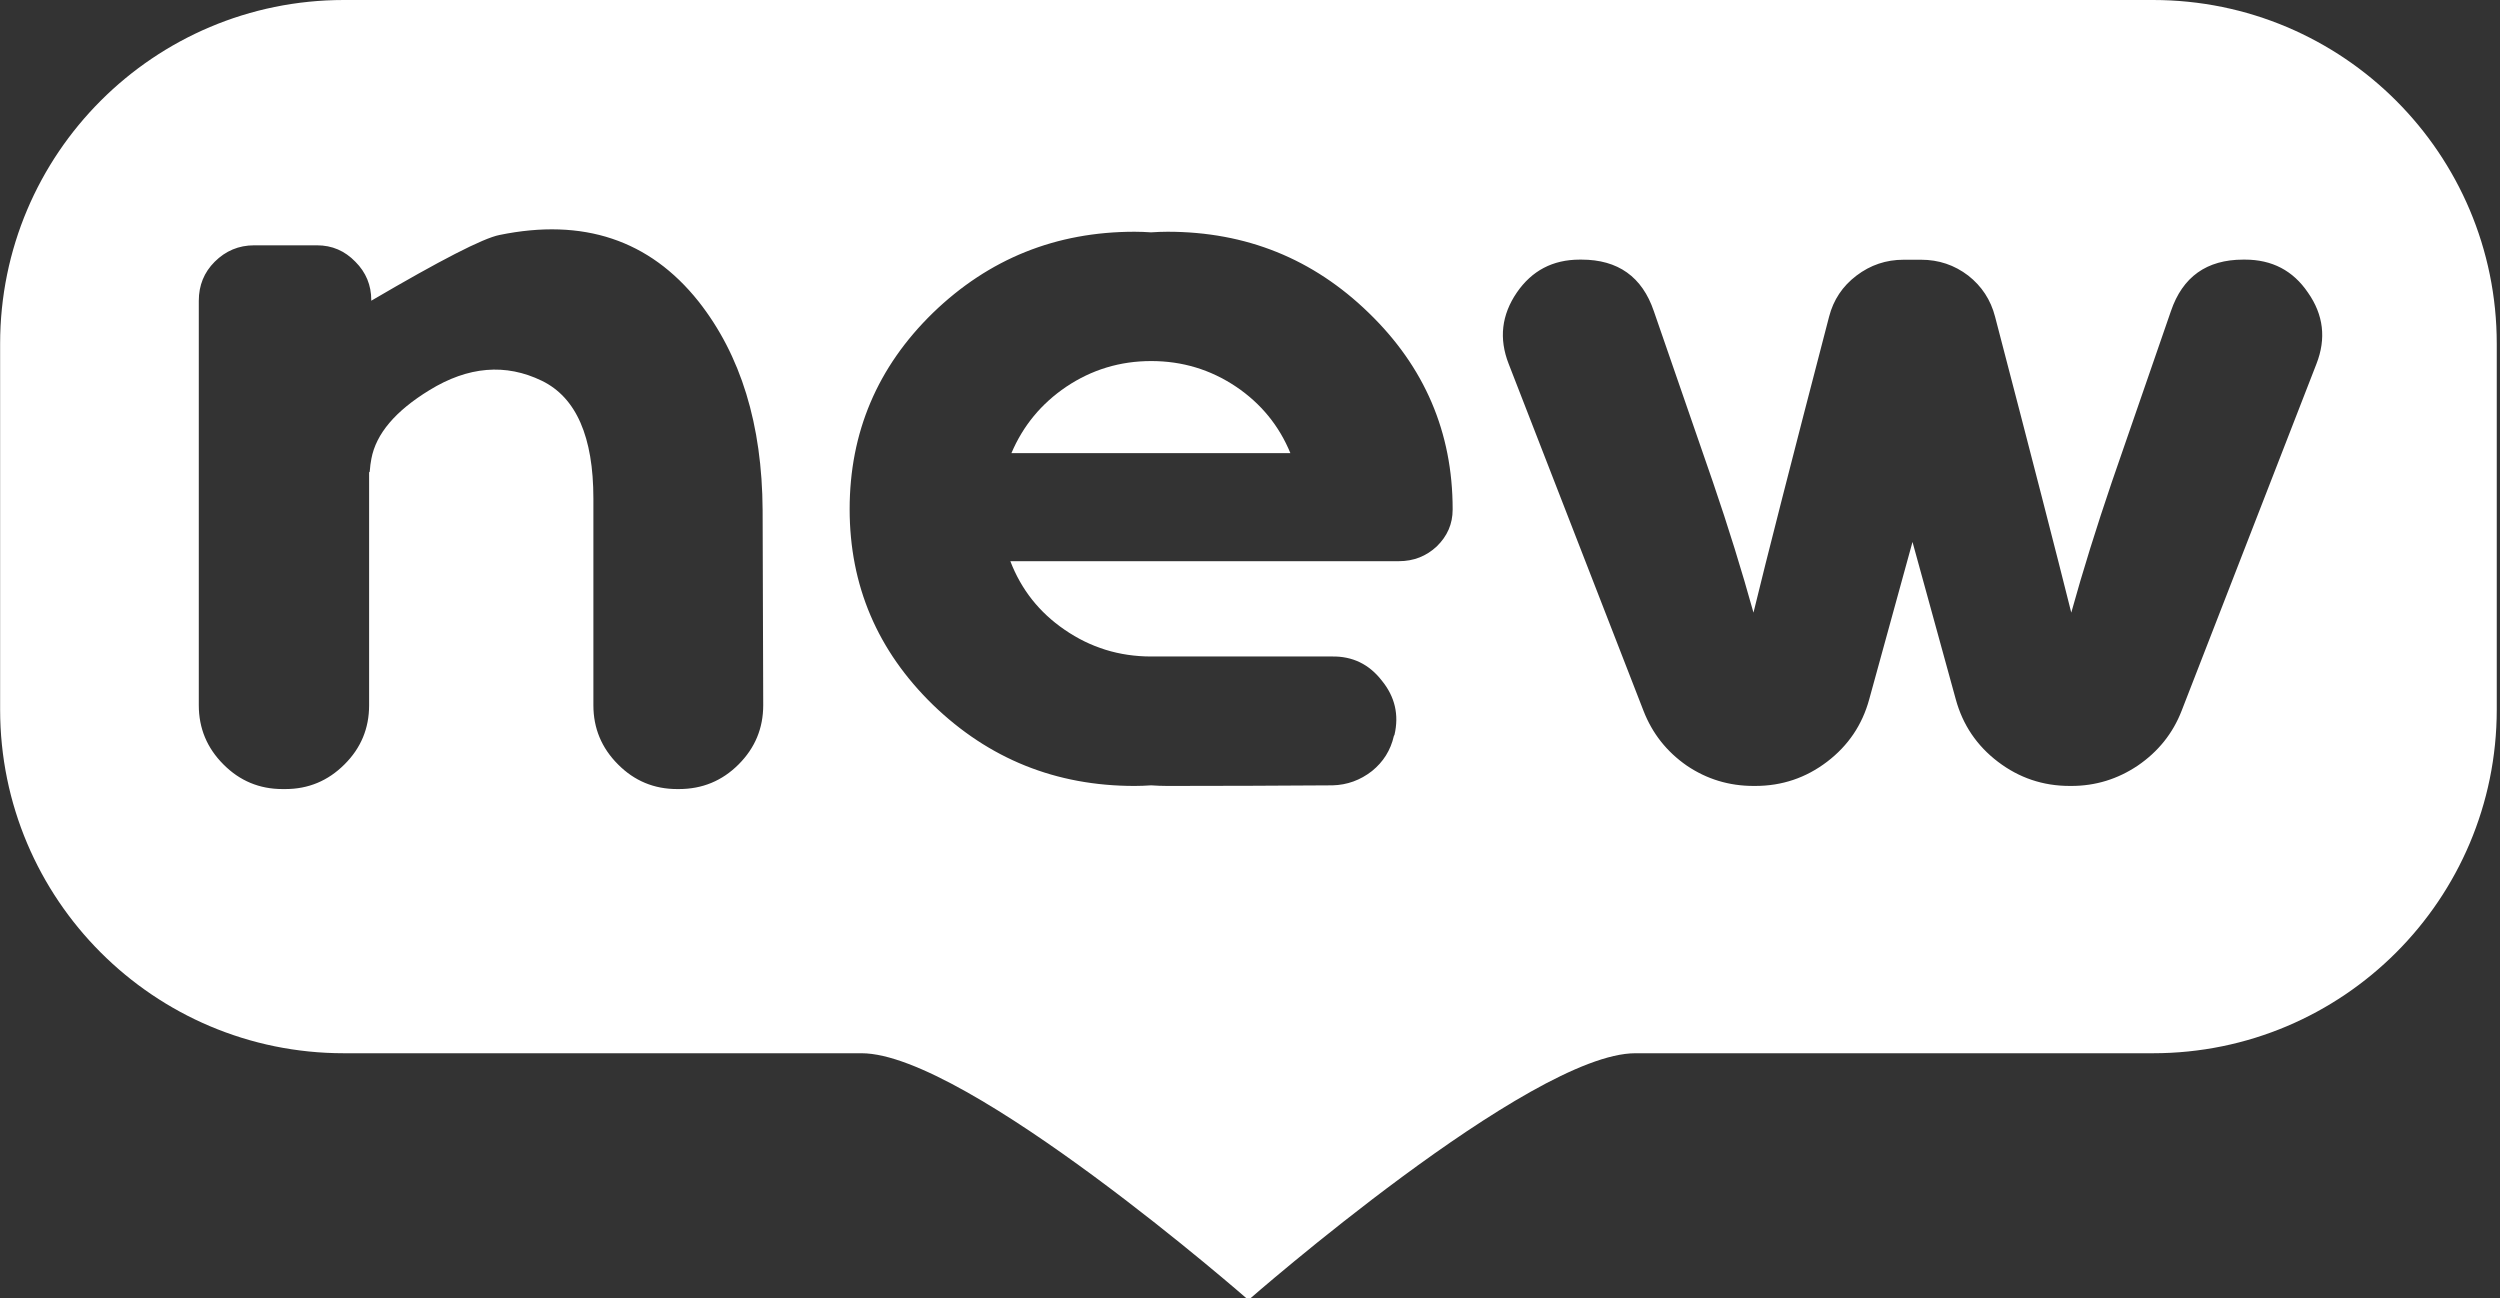
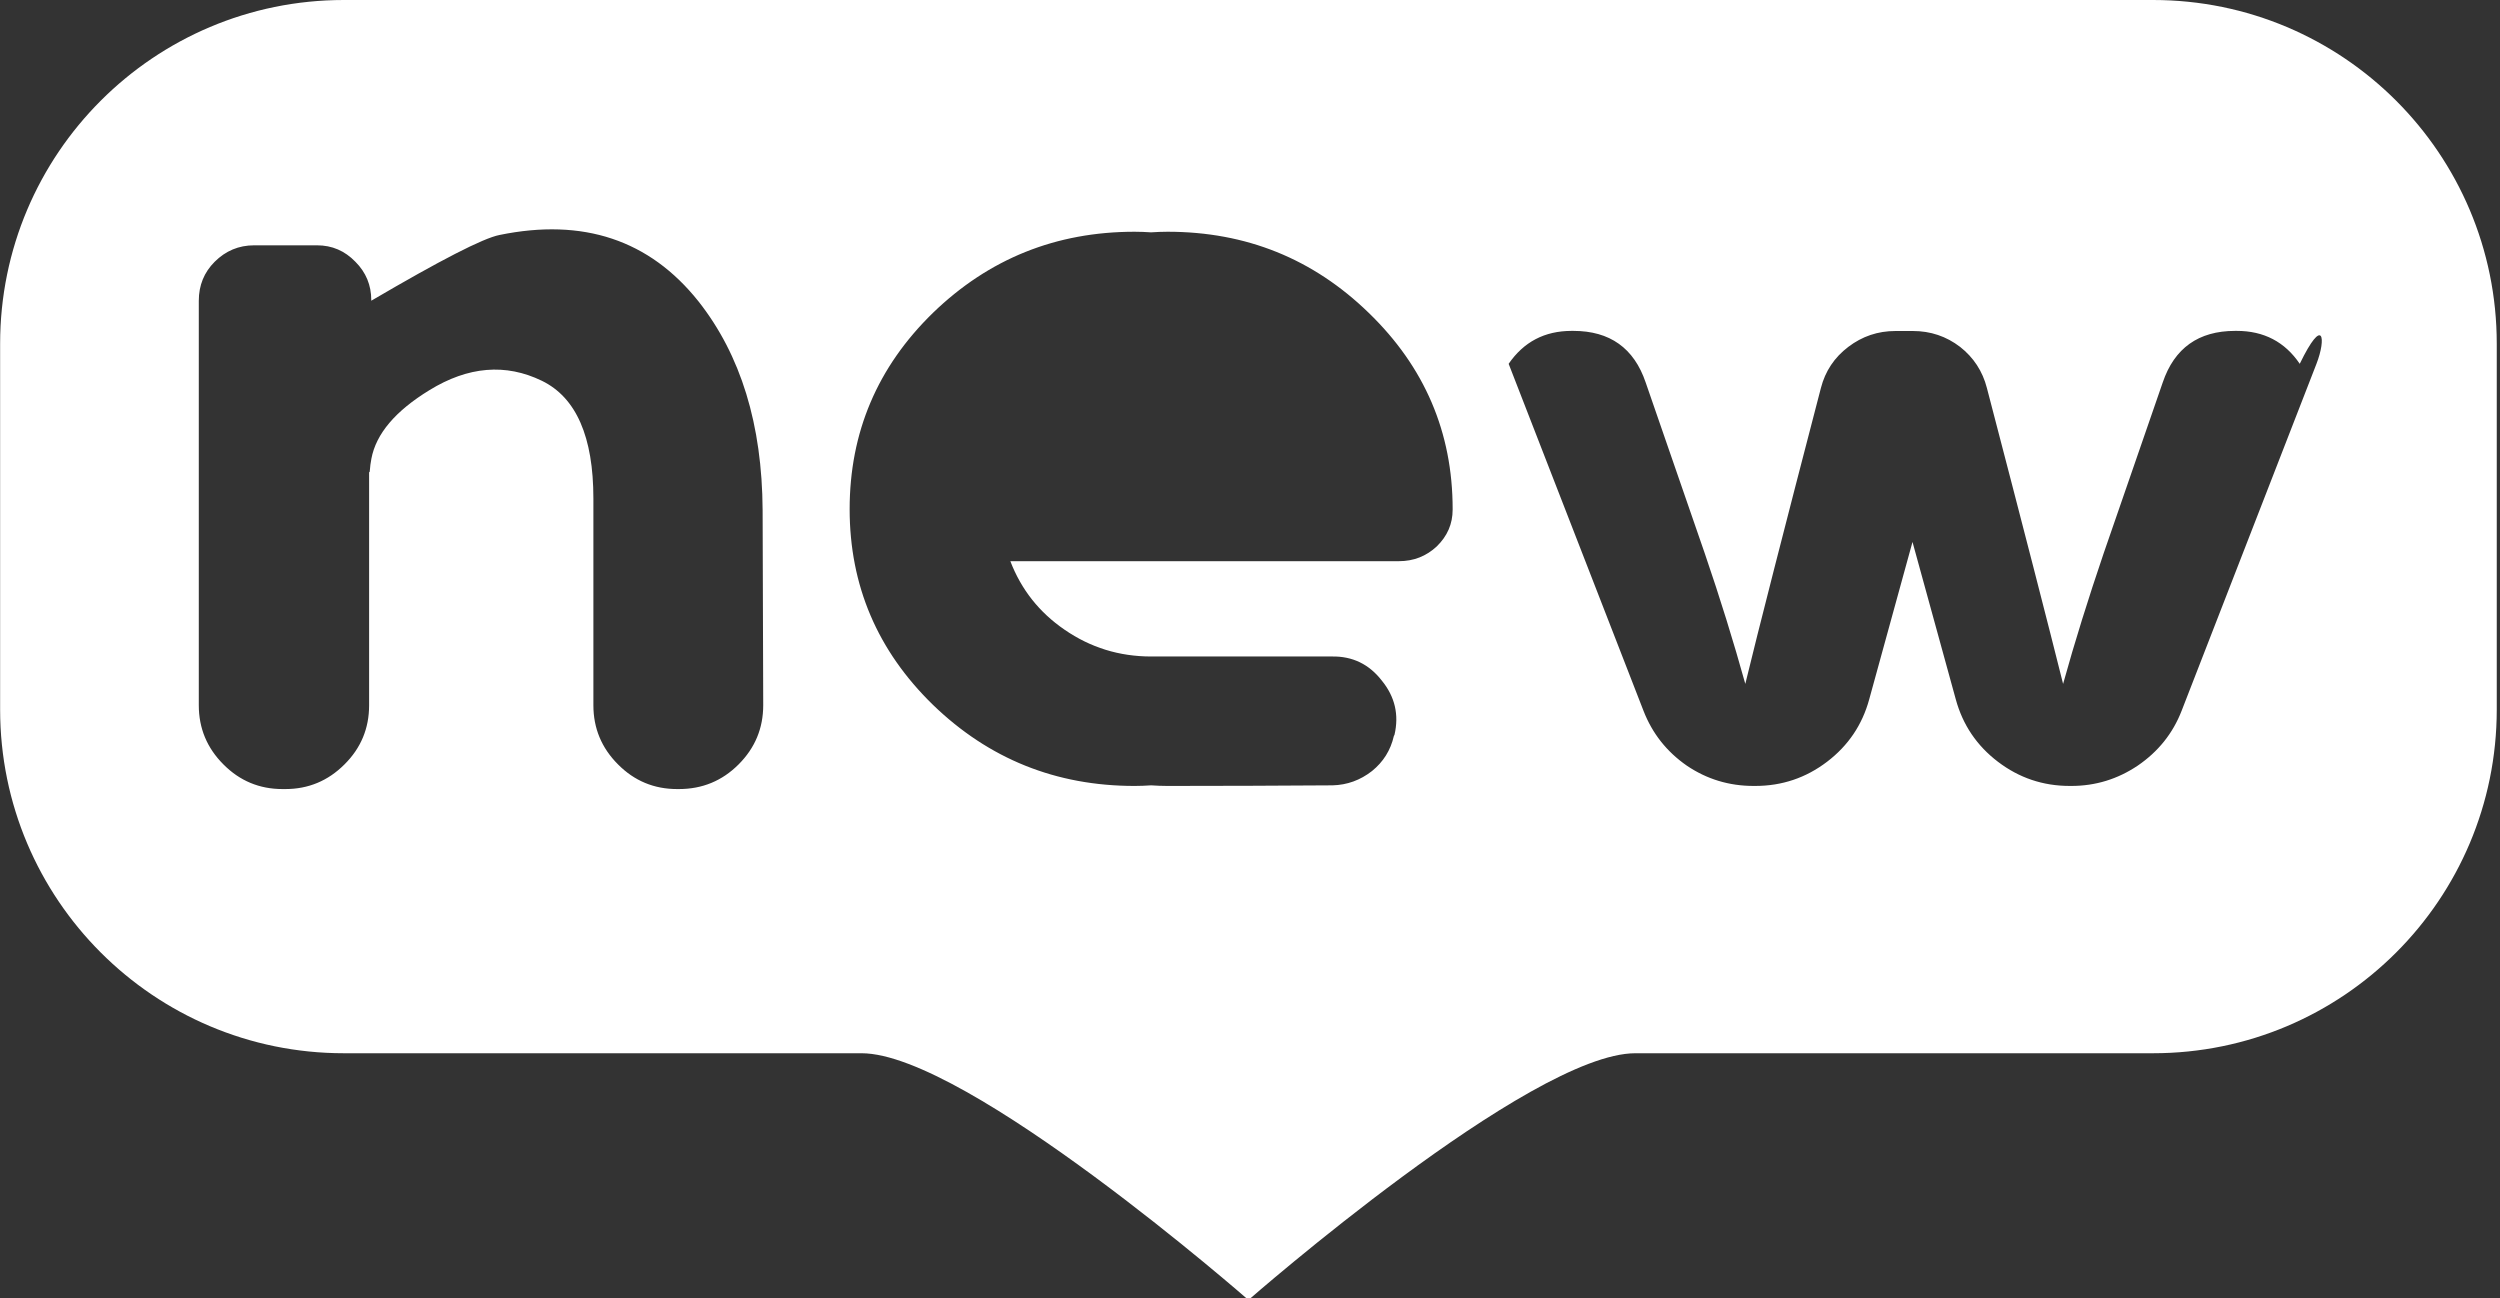
<svg xmlns="http://www.w3.org/2000/svg" version="1.1" id="Layer_1" x="0px" y="0px" viewBox="0 0 208 108" style="enable-background:new 0 0 208 108;" xml:space="preserve">
  <rect x="0" y="0" width="208" height="108" fill="#333333" stroke="none" />
  <style type="text/css">
	.st0{fill:#FFFFFF;}
</style>
  <g>
-     <path class="st0" d="M179.13,0H28.61C12.81,0,0.01,12.8,0.01,28.6v30.43c0,15.79,12.8,28.6,28.6,28.6h43.07   c8.75,0,32.19,20.53,32.19,20.53s23.45-20.53,32.19-20.53h43.07c15.8,0,28.6-12.8,28.6-28.6V28.6C207.73,12.8,194.93,0,179.13,0z    M61.45,63.6c-1.37,1.37-3.02,2.05-4.97,2.05h-0.14c-1.92,0-3.56-0.68-4.92-2.05c-1.37-1.37-2.05-3.01-2.05-4.92V41.48   c0-5.14-1.43-8.41-4.29-9.8c-3.01-1.46-6.13-1.2-9.35,0.78c-2.83,1.73-4.44,3.63-4.83,5.7c-0.06,0.3-0.11,0.67-0.14,1.09   c0.03-0.03,0.02-0.02-0.05,0.05v19.38c0,1.92-0.68,3.56-2.05,4.92c-1.37,1.37-3.01,2.05-4.92,2.05h-0.23   c-1.92,0-3.56-0.68-4.92-2.05c-1.37-1.37-2.05-3.01-2.05-4.92V25.02c0-1.28,0.44-2.36,1.32-3.24c0.91-0.91,2.01-1.37,3.28-1.37   h5.24c1.25,0,2.31,0.46,3.19,1.37c0.88,0.88,1.32,1.95,1.32,3.19v0.05c5.75-3.37,9.3-5.2,10.67-5.47   c6.96-1.43,12.48,0.41,16.55,5.52c3.53,4.47,5.3,10.26,5.34,17.37l0.05,16.23C63.5,60.59,62.82,62.23,61.45,63.6z M120.86,42.4   c0,1.19-0.44,2.2-1.32,3.06c-0.88,0.82-1.93,1.23-3.15,1.23H84.06c0.91,2.37,2.42,4.27,4.51,5.7c2.16,1.49,4.56,2.23,7.2,2.23   h15.05c1.7-0.03,3.09,0.64,4.15,2.01c1.09,1.34,1.44,2.84,1.05,4.51l-0.05,0.09c-0.27,1.19-0.88,2.16-1.82,2.92   c-0.97,0.76-2.07,1.16-3.28,1.19c-4.47,0.03-9.04,0.05-13.73,0.05c-0.46,0-0.91-0.02-1.37-0.05c-0.46,0.03-0.91,0.05-1.37,0.05   c-6.54,0-12.13-2.25-16.78-6.75c-4.62-4.5-6.93-9.93-6.93-16.28c0-6.38,2.31-11.83,6.93-16.33c4.65-4.5,10.24-6.75,16.78-6.75   c0.46,0,0.91,0.02,1.37,0.05c0.46-0.03,0.91-0.05,1.37-0.05c6.54,0,12.11,2.25,16.74,6.75c4.65,4.5,6.98,9.94,6.98,16.33V42.4z    M192.73,30.27l-11.22,28.87c-0.73,1.88-1.95,3.4-3.65,4.56c-1.67,1.12-3.51,1.69-5.52,1.69h-0.14c-2.22,0-4.21-0.67-5.97-2.01   c-1.76-1.34-2.93-3.07-3.51-5.2l-3.6-13.09l-3.6,13.09c-0.58,2.13-1.75,3.86-3.51,5.2c-1.76,1.34-3.75,2.01-5.97,2.01h-0.14   c-2.04,0-3.89-0.56-5.56-1.69c-1.67-1.16-2.87-2.68-3.6-4.56l-11.22-28.87c-0.82-2.1-0.59-4.07,0.68-5.93   c1.25-1.82,2.99-2.74,5.24-2.74h0.14c3.04,0,5.05,1.43,6.02,4.29l4.92,14.23c1.28,3.74,2.4,7.36,3.37,10.85   c1.09-4.5,3.19-12.71,6.29-24.62c0.36-1.4,1.12-2.54,2.28-3.42s2.46-1.32,3.92-1.32h1.46c1.46,0,2.77,0.44,3.92,1.32   c1.12,0.88,1.87,2.02,2.23,3.42c3.07,11.76,5.18,19.97,6.34,24.62c0.97-3.5,2.1-7.11,3.37-10.85l4.92-14.23   c0.97-2.86,2.98-4.29,6.02-4.29h0.14c2.25,0,4,0.91,5.24,2.74C193.32,26.19,193.55,28.17,192.73,30.27z" />
-     <path class="st0" d="M102.85,32.18c-2.13-1.43-4.48-2.14-7.07-2.14c-2.58,0-4.94,0.71-7.07,2.14c-2.07,1.4-3.59,3.24-4.56,5.52   h23.21C106.42,35.42,104.92,33.58,102.85,32.18z" />
+     <path class="st0" d="M179.13,0H28.61C12.81,0,0.01,12.8,0.01,28.6v30.43c0,15.79,12.8,28.6,28.6,28.6h43.07   c8.75,0,32.19,20.53,32.19,20.53s23.45-20.53,32.19-20.53h43.07c15.8,0,28.6-12.8,28.6-28.6V28.6C207.73,12.8,194.93,0,179.13,0z    M61.45,63.6c-1.37,1.37-3.02,2.05-4.97,2.05h-0.14c-1.92,0-3.56-0.68-4.92-2.05c-1.37-1.37-2.05-3.01-2.05-4.92V41.48   c0-5.14-1.43-8.41-4.29-9.8c-3.01-1.46-6.13-1.2-9.35,0.78c-2.83,1.73-4.44,3.63-4.83,5.7c-0.06,0.3-0.11,0.67-0.14,1.09   c0.03-0.03,0.02-0.02-0.05,0.05v19.38c0,1.92-0.68,3.56-2.05,4.92c-1.37,1.37-3.01,2.05-4.92,2.05h-0.23   c-1.92,0-3.56-0.68-4.92-2.05c-1.37-1.37-2.05-3.01-2.05-4.92V25.02c0-1.28,0.44-2.36,1.32-3.24c0.91-0.91,2.01-1.37,3.28-1.37   h5.24c1.25,0,2.31,0.46,3.19,1.37c0.88,0.88,1.32,1.95,1.32,3.19v0.05c5.75-3.37,9.3-5.2,10.67-5.47   c6.96-1.43,12.48,0.41,16.55,5.52c3.53,4.47,5.3,10.26,5.34,17.37l0.05,16.23C63.5,60.59,62.82,62.23,61.45,63.6z M120.86,42.4   c0,1.19-0.44,2.2-1.32,3.06c-0.88,0.82-1.93,1.23-3.15,1.23H84.06c0.91,2.37,2.42,4.27,4.51,5.7c2.16,1.49,4.56,2.23,7.2,2.23   h15.05c1.7-0.03,3.09,0.64,4.15,2.01c1.09,1.34,1.44,2.84,1.05,4.51l-0.05,0.09c-0.27,1.19-0.88,2.16-1.82,2.92   c-0.97,0.76-2.07,1.16-3.28,1.19c-4.47,0.03-9.04,0.05-13.73,0.05c-0.46,0-0.91-0.02-1.37-0.05c-0.46,0.03-0.91,0.05-1.37,0.05   c-6.54,0-12.13-2.25-16.78-6.75c-4.62-4.5-6.93-9.93-6.93-16.28c0-6.38,2.31-11.83,6.93-16.33c4.65-4.5,10.24-6.75,16.78-6.75   c0.46,0,0.91,0.02,1.37,0.05c0.46-0.03,0.91-0.05,1.37-0.05c6.54,0,12.11,2.25,16.74,6.75c4.65,4.5,6.98,9.94,6.98,16.33V42.4z    M192.73,30.27l-11.22,28.87c-0.73,1.88-1.95,3.4-3.65,4.56c-1.67,1.12-3.51,1.69-5.52,1.69h-0.14c-2.22,0-4.21-0.67-5.97-2.01   c-1.76-1.34-2.93-3.07-3.51-5.2l-3.6-13.09l-3.6,13.09c-0.58,2.13-1.75,3.86-3.51,5.2c-1.76,1.34-3.75,2.01-5.97,2.01h-0.14   c-2.04,0-3.89-0.56-5.56-1.69c-1.67-1.16-2.87-2.68-3.6-4.56l-11.22-28.87c1.25-1.82,2.99-2.74,5.24-2.74h0.14c3.04,0,5.05,1.43,6.02,4.29l4.92,14.23c1.28,3.74,2.4,7.36,3.37,10.85   c1.09-4.5,3.19-12.71,6.29-24.62c0.36-1.4,1.12-2.54,2.28-3.42s2.46-1.32,3.92-1.32h1.46c1.46,0,2.77,0.44,3.92,1.32   c1.12,0.88,1.87,2.02,2.23,3.42c3.07,11.76,5.18,19.97,6.34,24.62c0.97-3.5,2.1-7.11,3.37-10.85l4.92-14.23   c0.97-2.86,2.98-4.29,6.02-4.29h0.14c2.25,0,4,0.91,5.24,2.74C193.32,26.19,193.55,28.17,192.73,30.27z" />
  </g>
</svg>